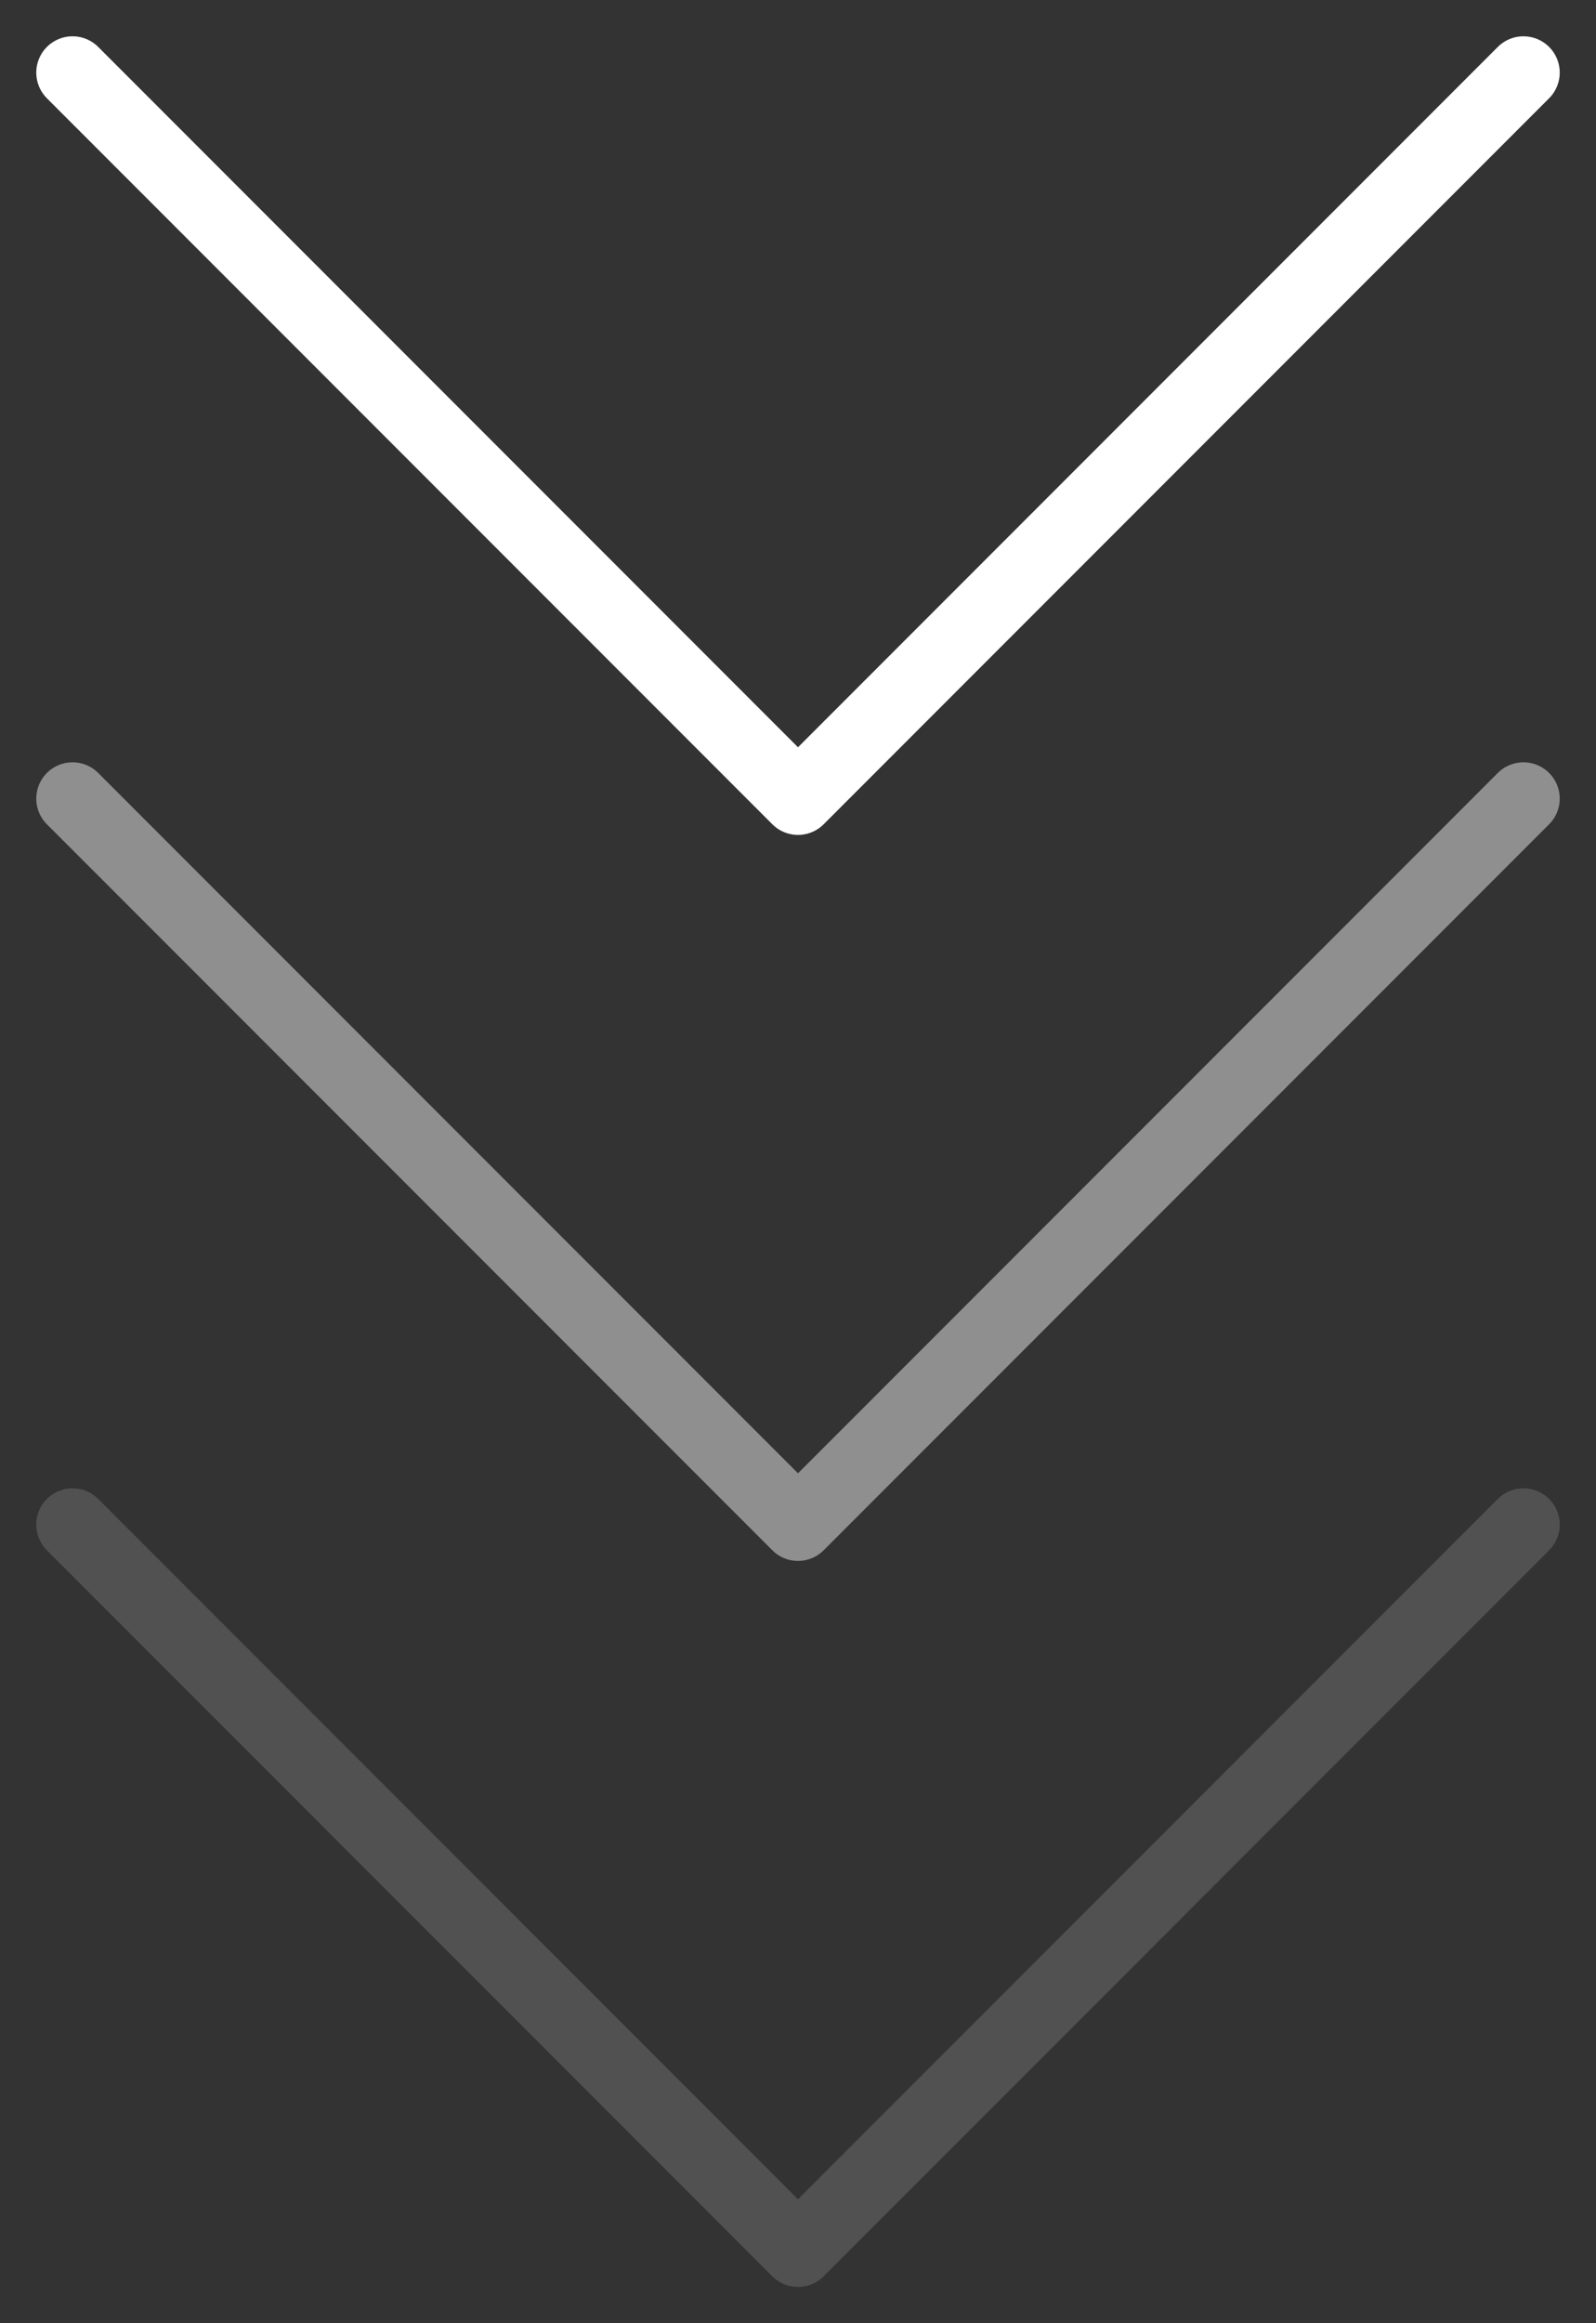
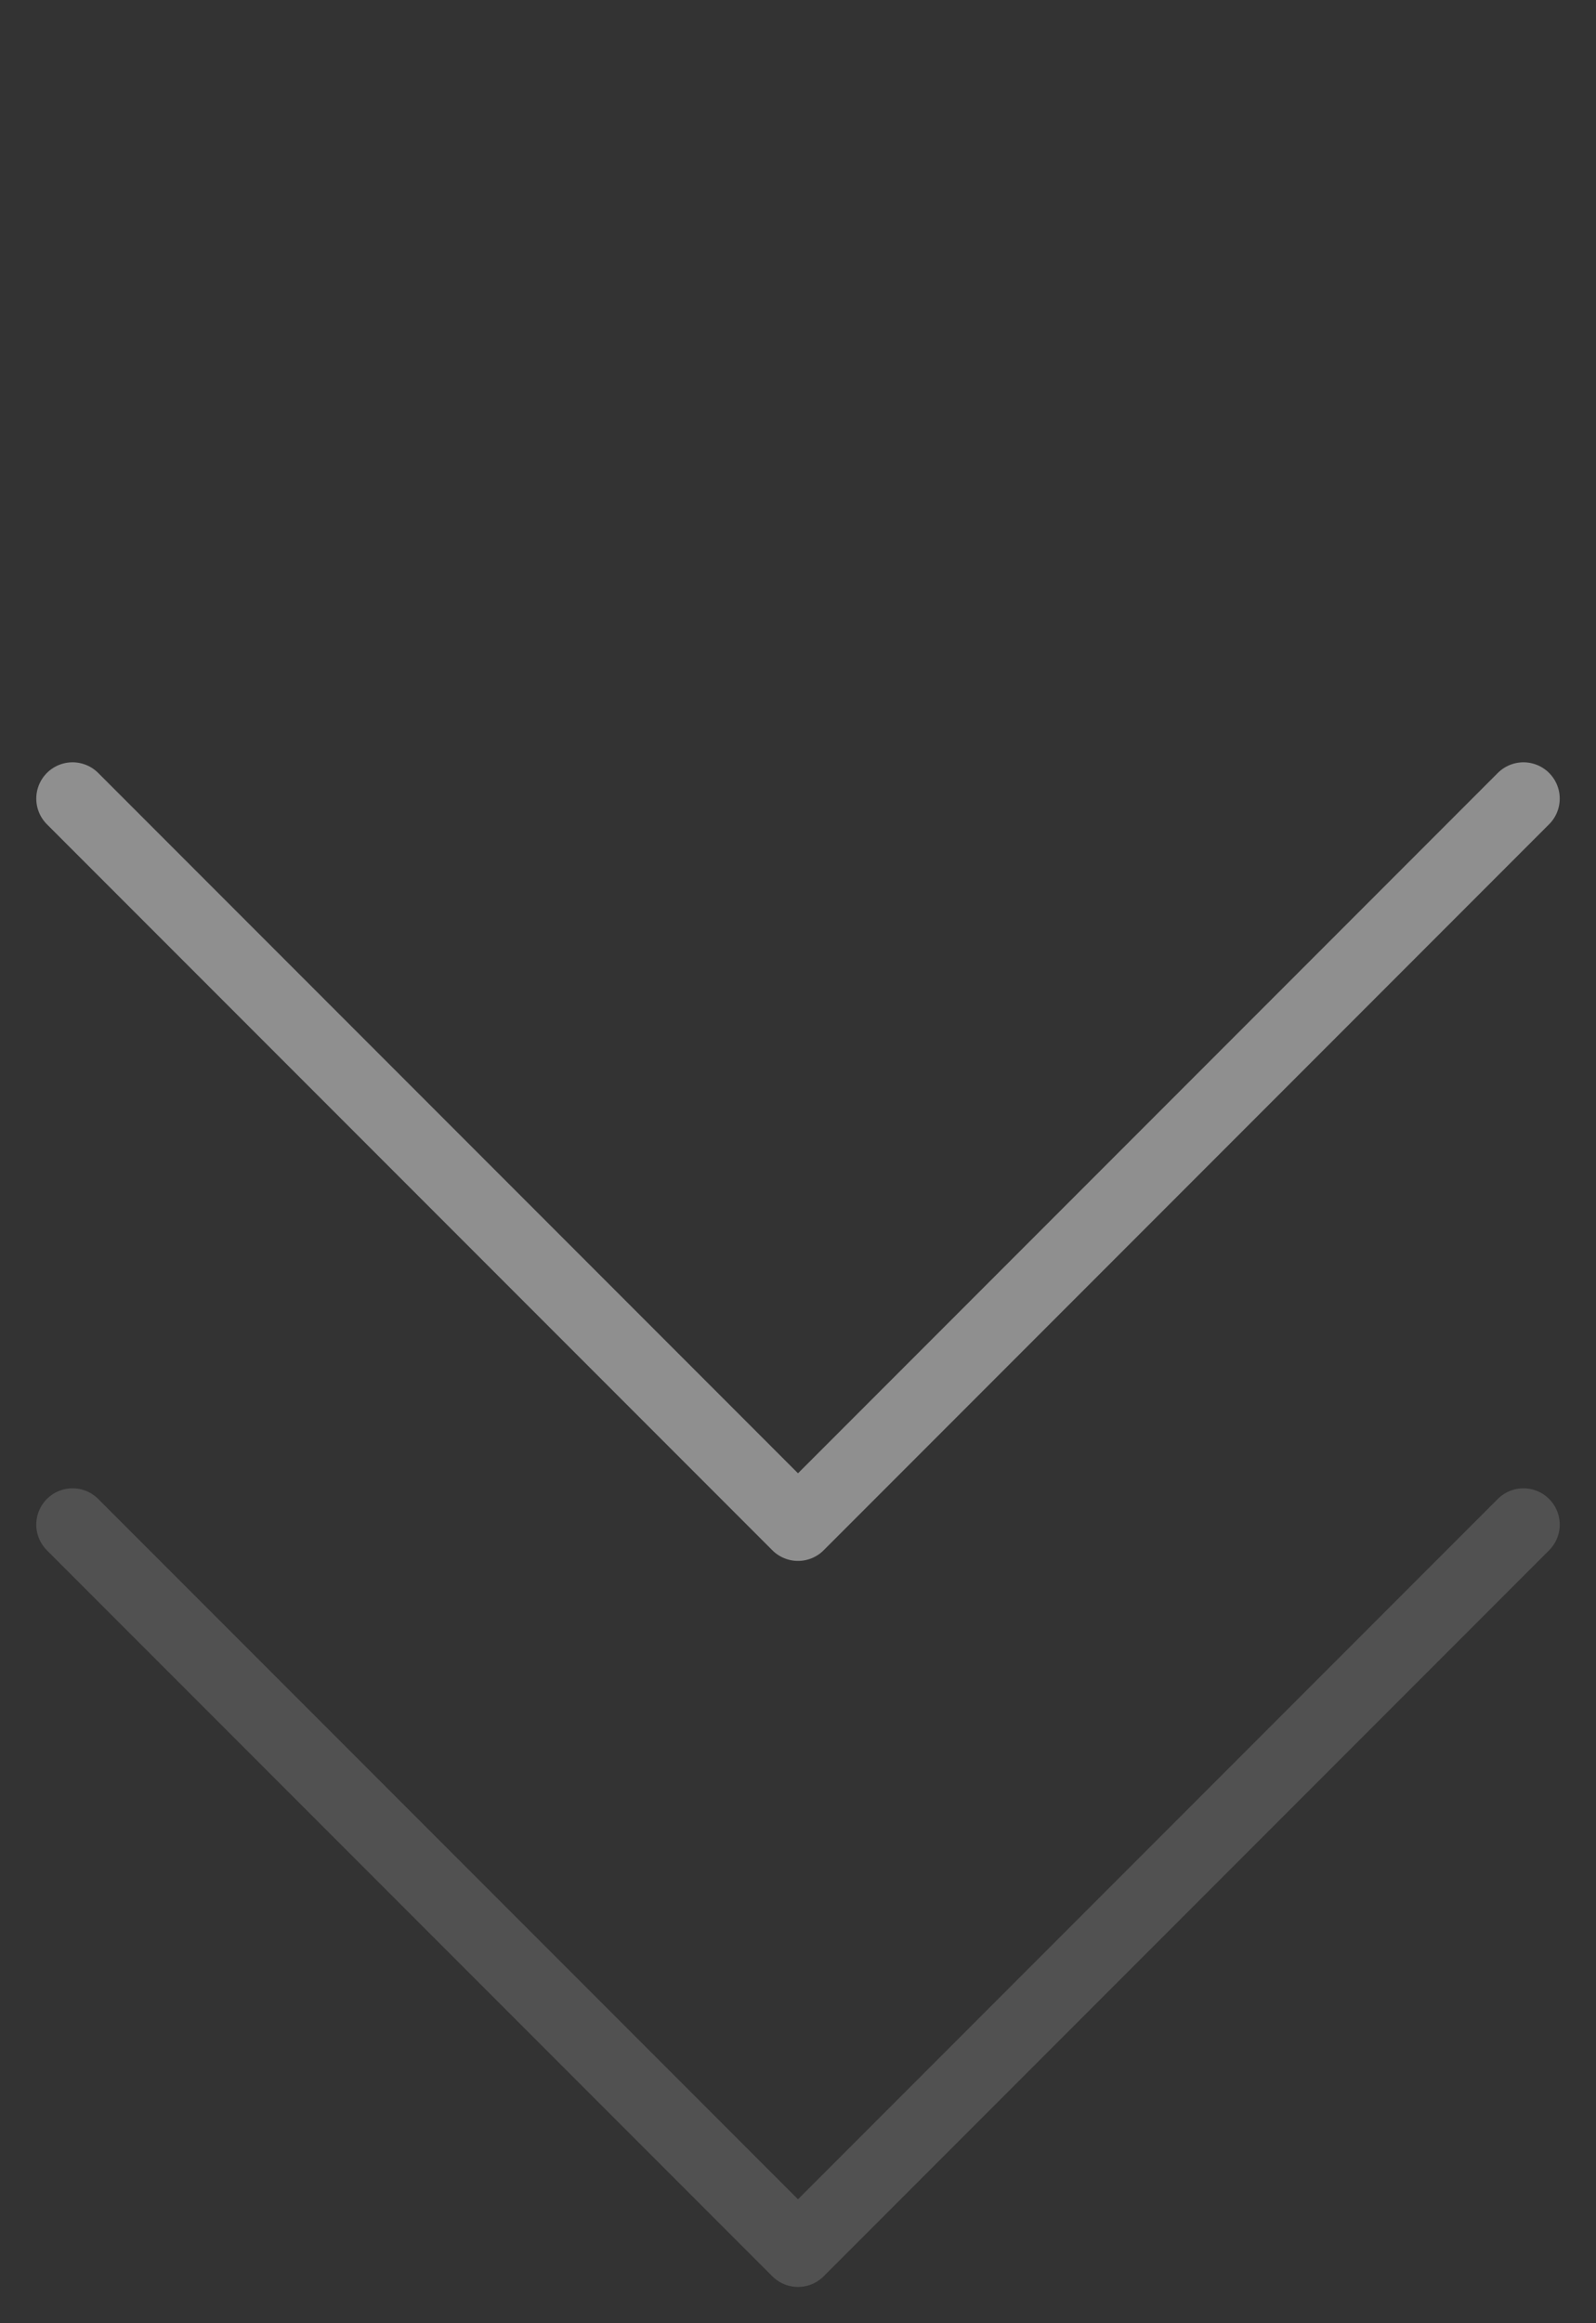
<svg xmlns="http://www.w3.org/2000/svg" width="22" height="32" viewBox="0 0 22 32" fill="none">
  <rect x="0" y="0" width="22" height="32" fill="#333333" stroke="none" />
-   <path d="M1 1l10 10L21 1" stroke="#fff" stroke-linecap="round" stroke-linejoin="round" />
  <path d="M1 11l10 10 10-10" stroke="#fff" stroke-opacity=".45" stroke-linecap="round" stroke-linejoin="round" />
  <path d="M1 21l10 10 10-10" stroke="#fff" stroke-opacity=".15" stroke-linecap="round" stroke-linejoin="round" />
</svg>